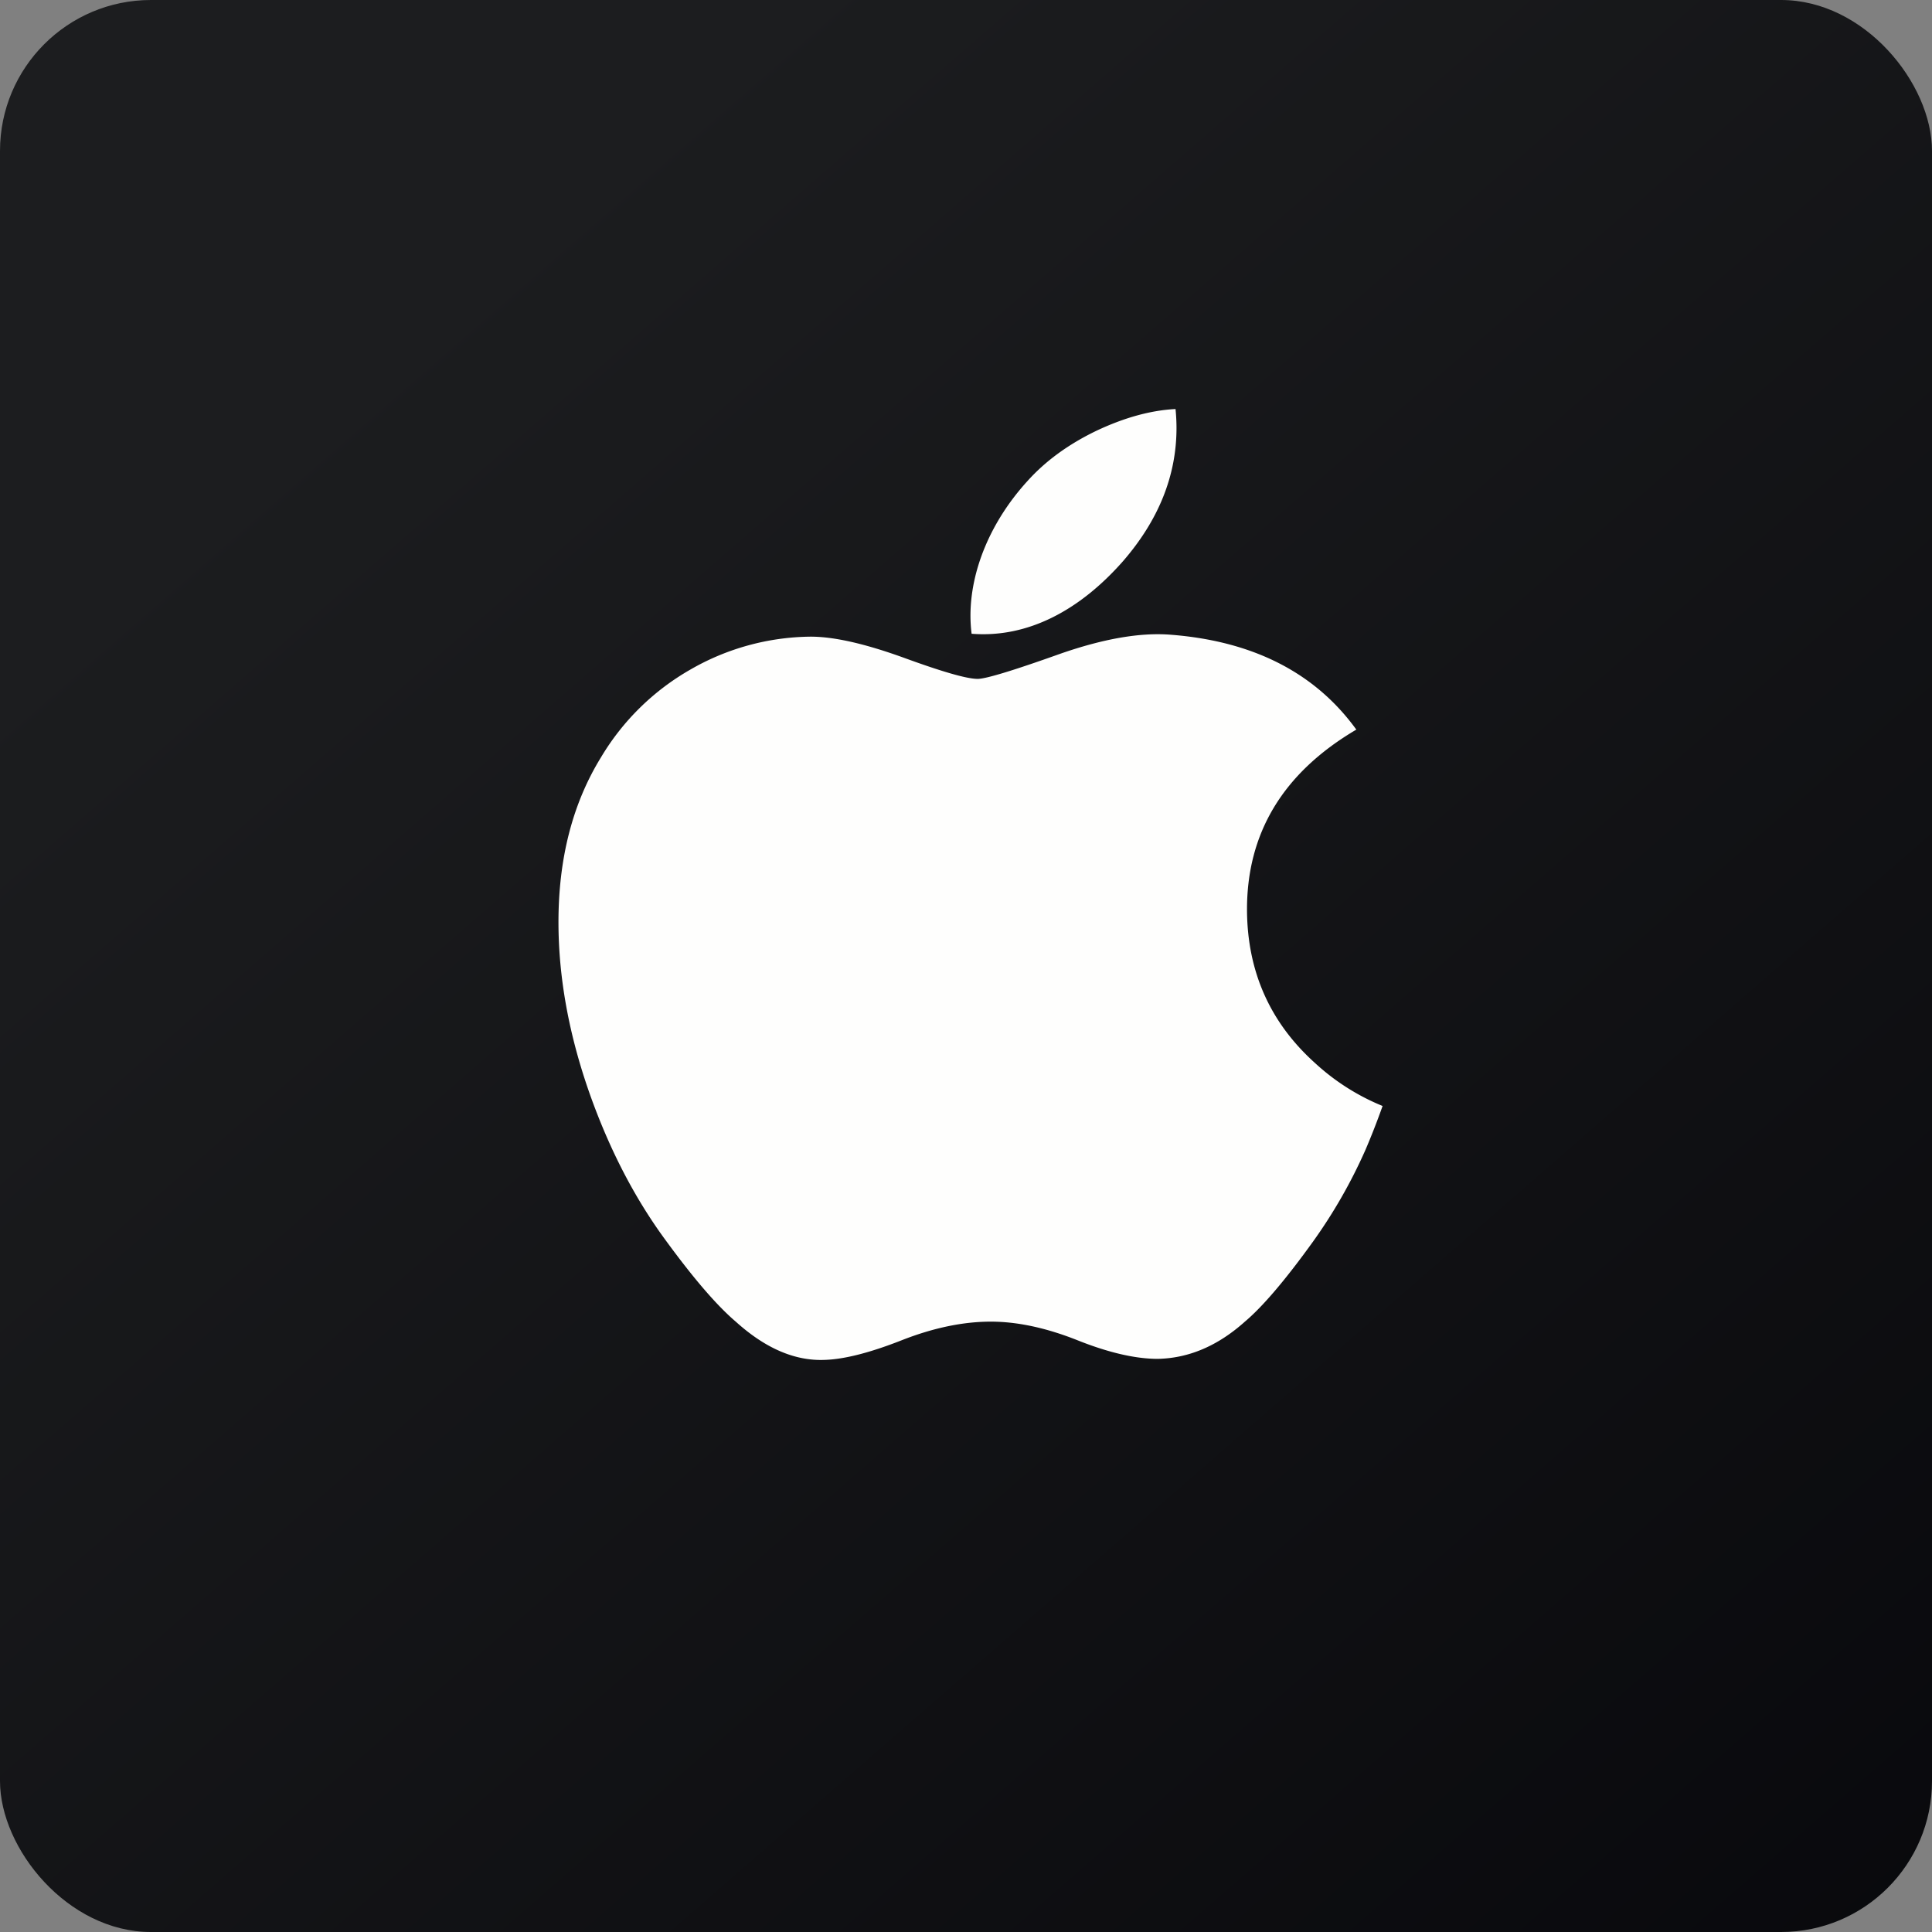
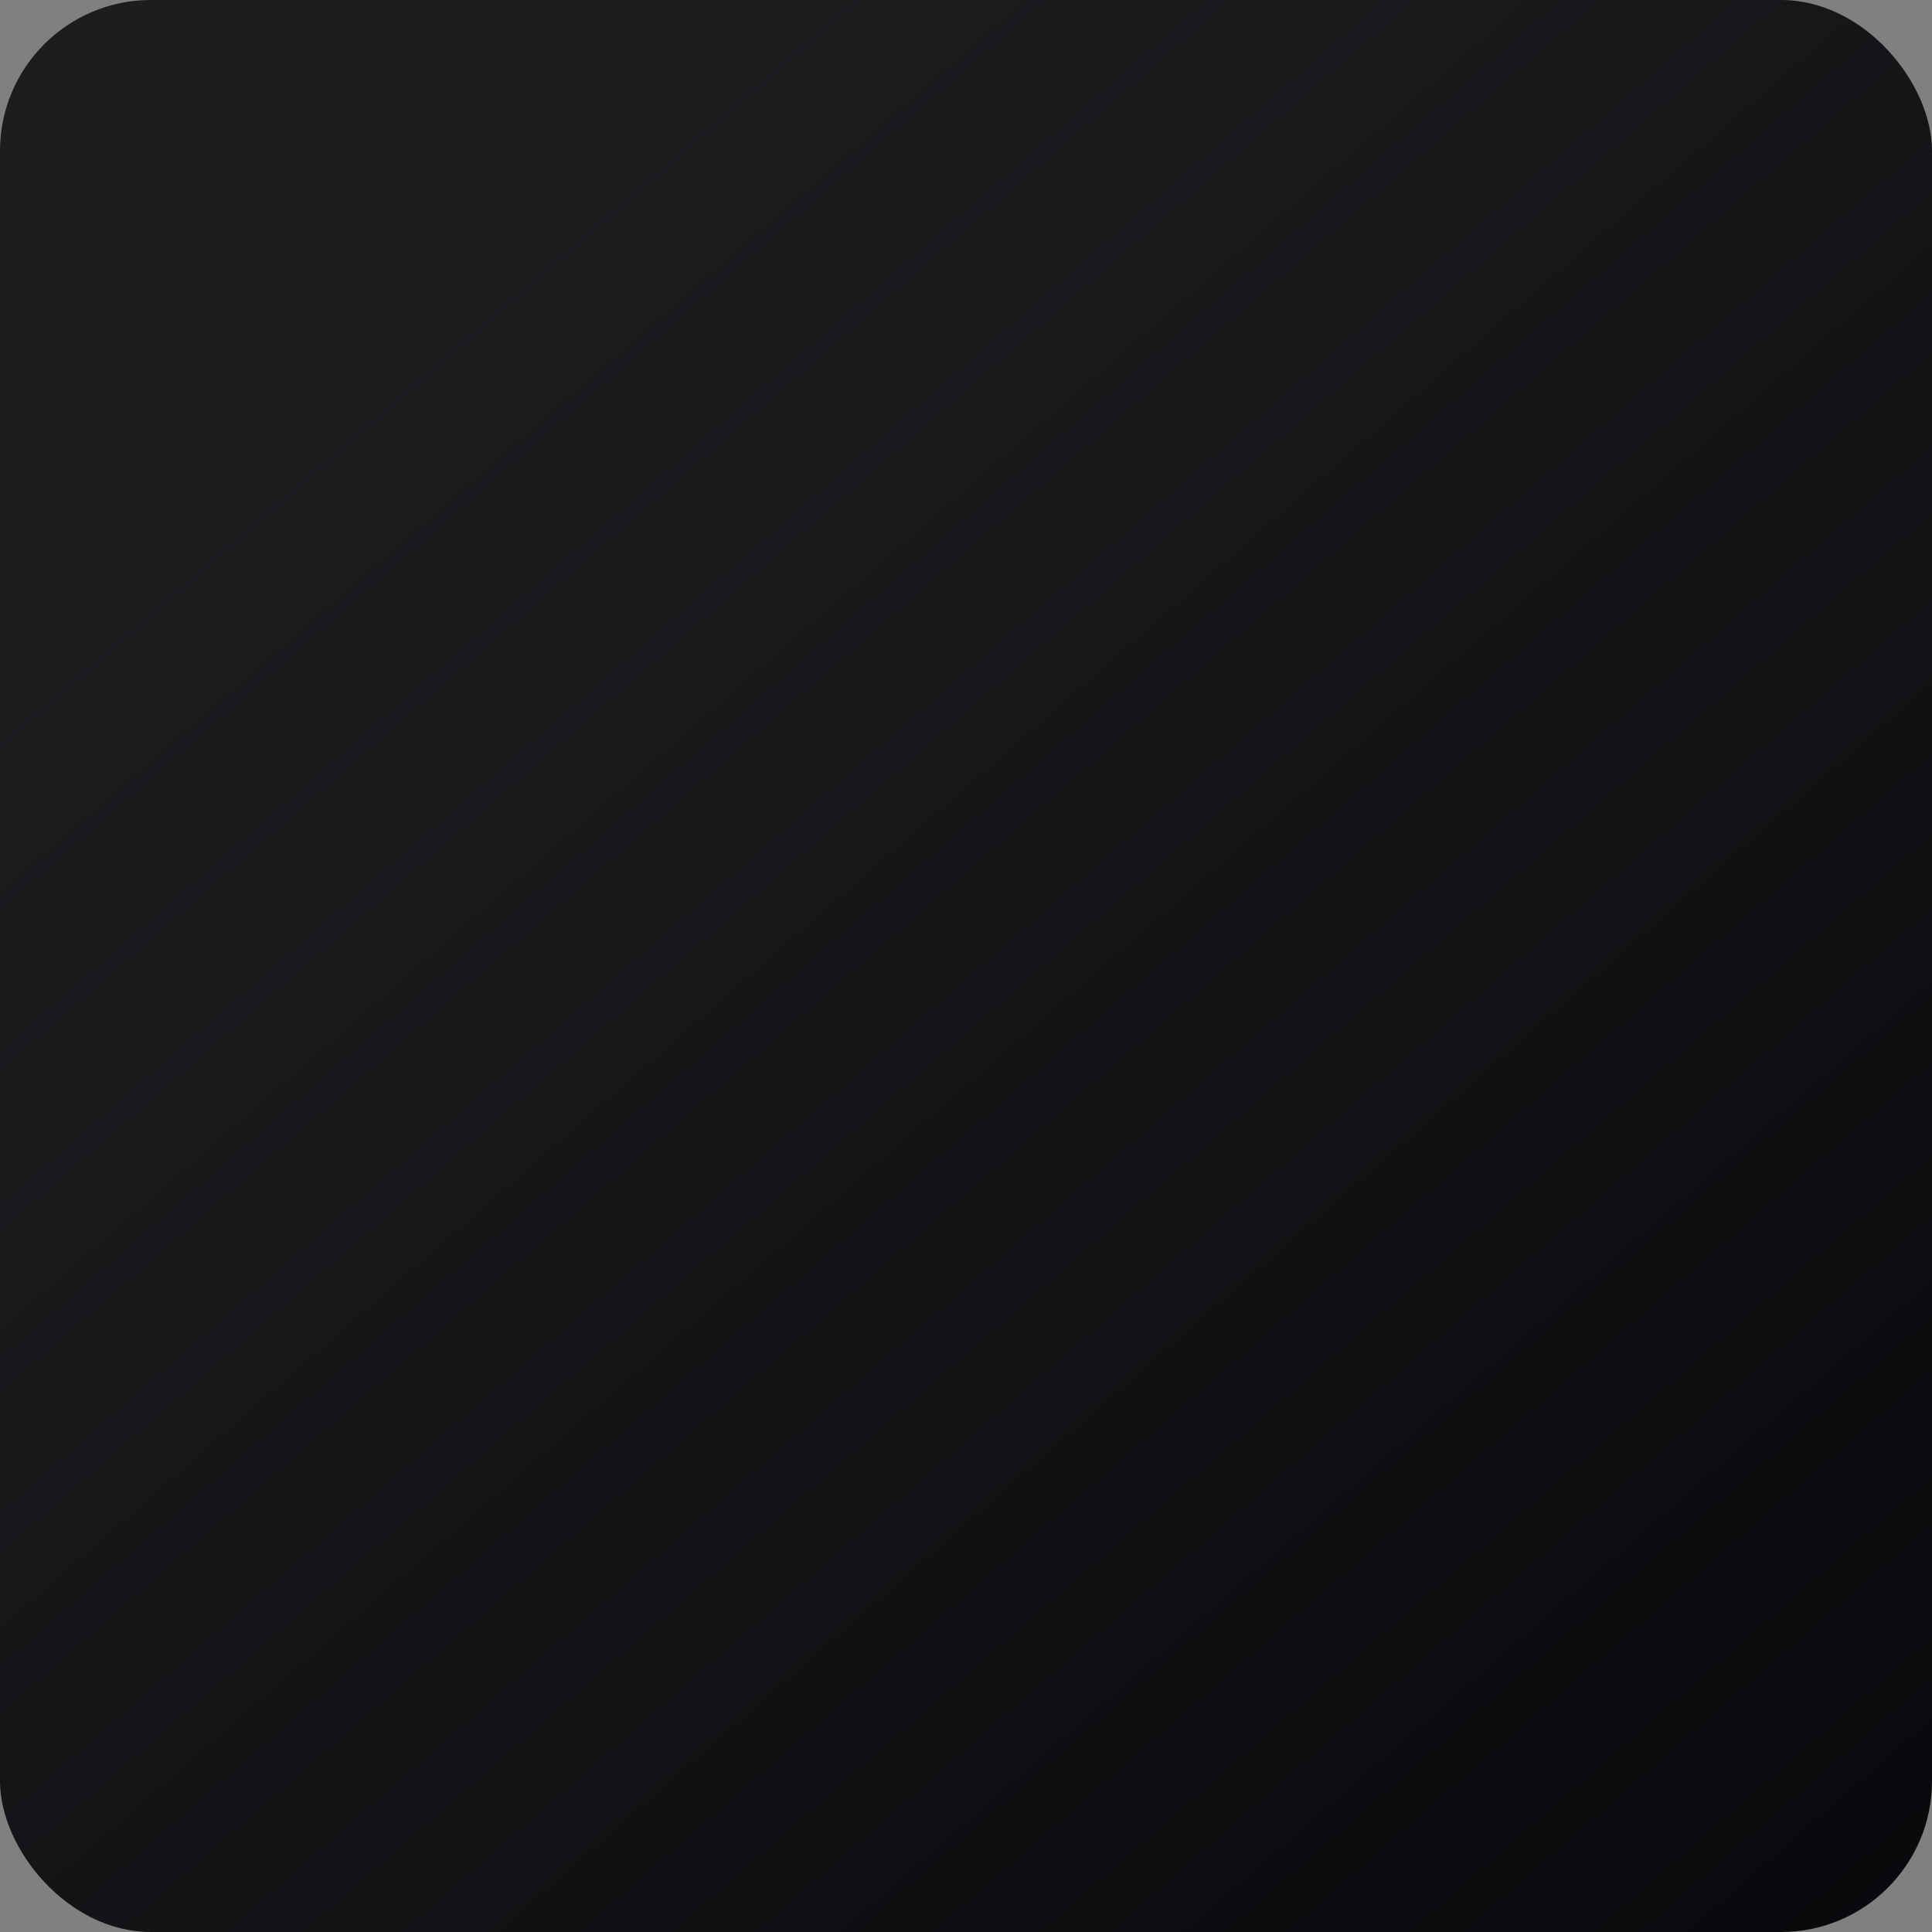
<svg xmlns="http://www.w3.org/2000/svg" width="64" height="64" viewBox="0 0 64 64">
  <rect x="0" y="0" width="64" height="64" fill="#808080" stroke="none" />
  <rect x="0" y="0" width="64" height="64" rx="5" ry="5" fill="url(#fb100)" />
  <path fill="url(#fb100)" d="" />
-   <path d="M 45.8,36.637 C 45.619,37.147 45.429,37.633 45.229,38.099 A 17.018,17.018 0 0,1 43.485,41.144 C 42.57,42.414 41.819,43.292 41.241,43.779 C 40.345,44.582 39.385,44.992 38.355,45.014 C 37.617,45.014 36.728,44.811 35.691,44.397 C 34.651,43.984 33.696,43.781 32.822,43.781 C 31.906,43.781 30.924,43.984 29.872,44.397 C 28.819,44.811 27.971,45.027 27.323,45.048 C 26.336,45.089 25.354,44.668 24.373,43.781 C 23.747,43.249 22.964,42.339 22.025,41.05 C 21.018,39.675 20.191,38.077 19.543,36.256 C 18.848,34.291 18.5,32.387 18.5,30.544 C 18.5,28.434 18.969,26.613 19.909,25.087 A 8.153,8.153 0 0,1 22.862,22.185 A 8.113,8.113 0 0,1 26.852,21.09 C 27.635,21.09 28.662,21.326 29.939,21.788 C 31.211,22.253 32.028,22.489 32.387,22.489 C 32.655,22.489 33.563,22.213 35.102,21.664 C 36.557,21.155 37.785,20.944 38.792,21.027 C 41.519,21.241 43.567,22.287 44.93,24.169 C 42.492,25.605 41.286,27.616 41.309,30.196 C 41.331,32.206 42.081,33.88 43.555,35.208 A 7.444,7.444 0 0,0 45.8,36.637 Z M 38.941,13.55 C 38.962,13.76 38.973,13.971 38.973,14.18 C 38.973,15.755 38.382,17.227 37.203,18.588 C 35.778,20.207 34.055,21.142 32.186,20.994 A 4.767,4.767 0 0,1 32.148,20.397 C 32.148,18.885 32.825,17.266 34.029,15.943 C 34.629,15.273 35.394,14.716 36.318,14.271 C 37.244,13.834 38.118,13.592 38.94,13.55 Z" fill="#fefefd" />
  <defs>
    <linearGradient id="fb100" x1="13.69" y1="10.2" x2="74.3" y2="79.82" gradientUnits="userSpaceOnUse">
      <stop stop-color="#1c1d1f" />
      <stop offset="1" stop-color="#040408" />
    </linearGradient>
  </defs>
</svg>